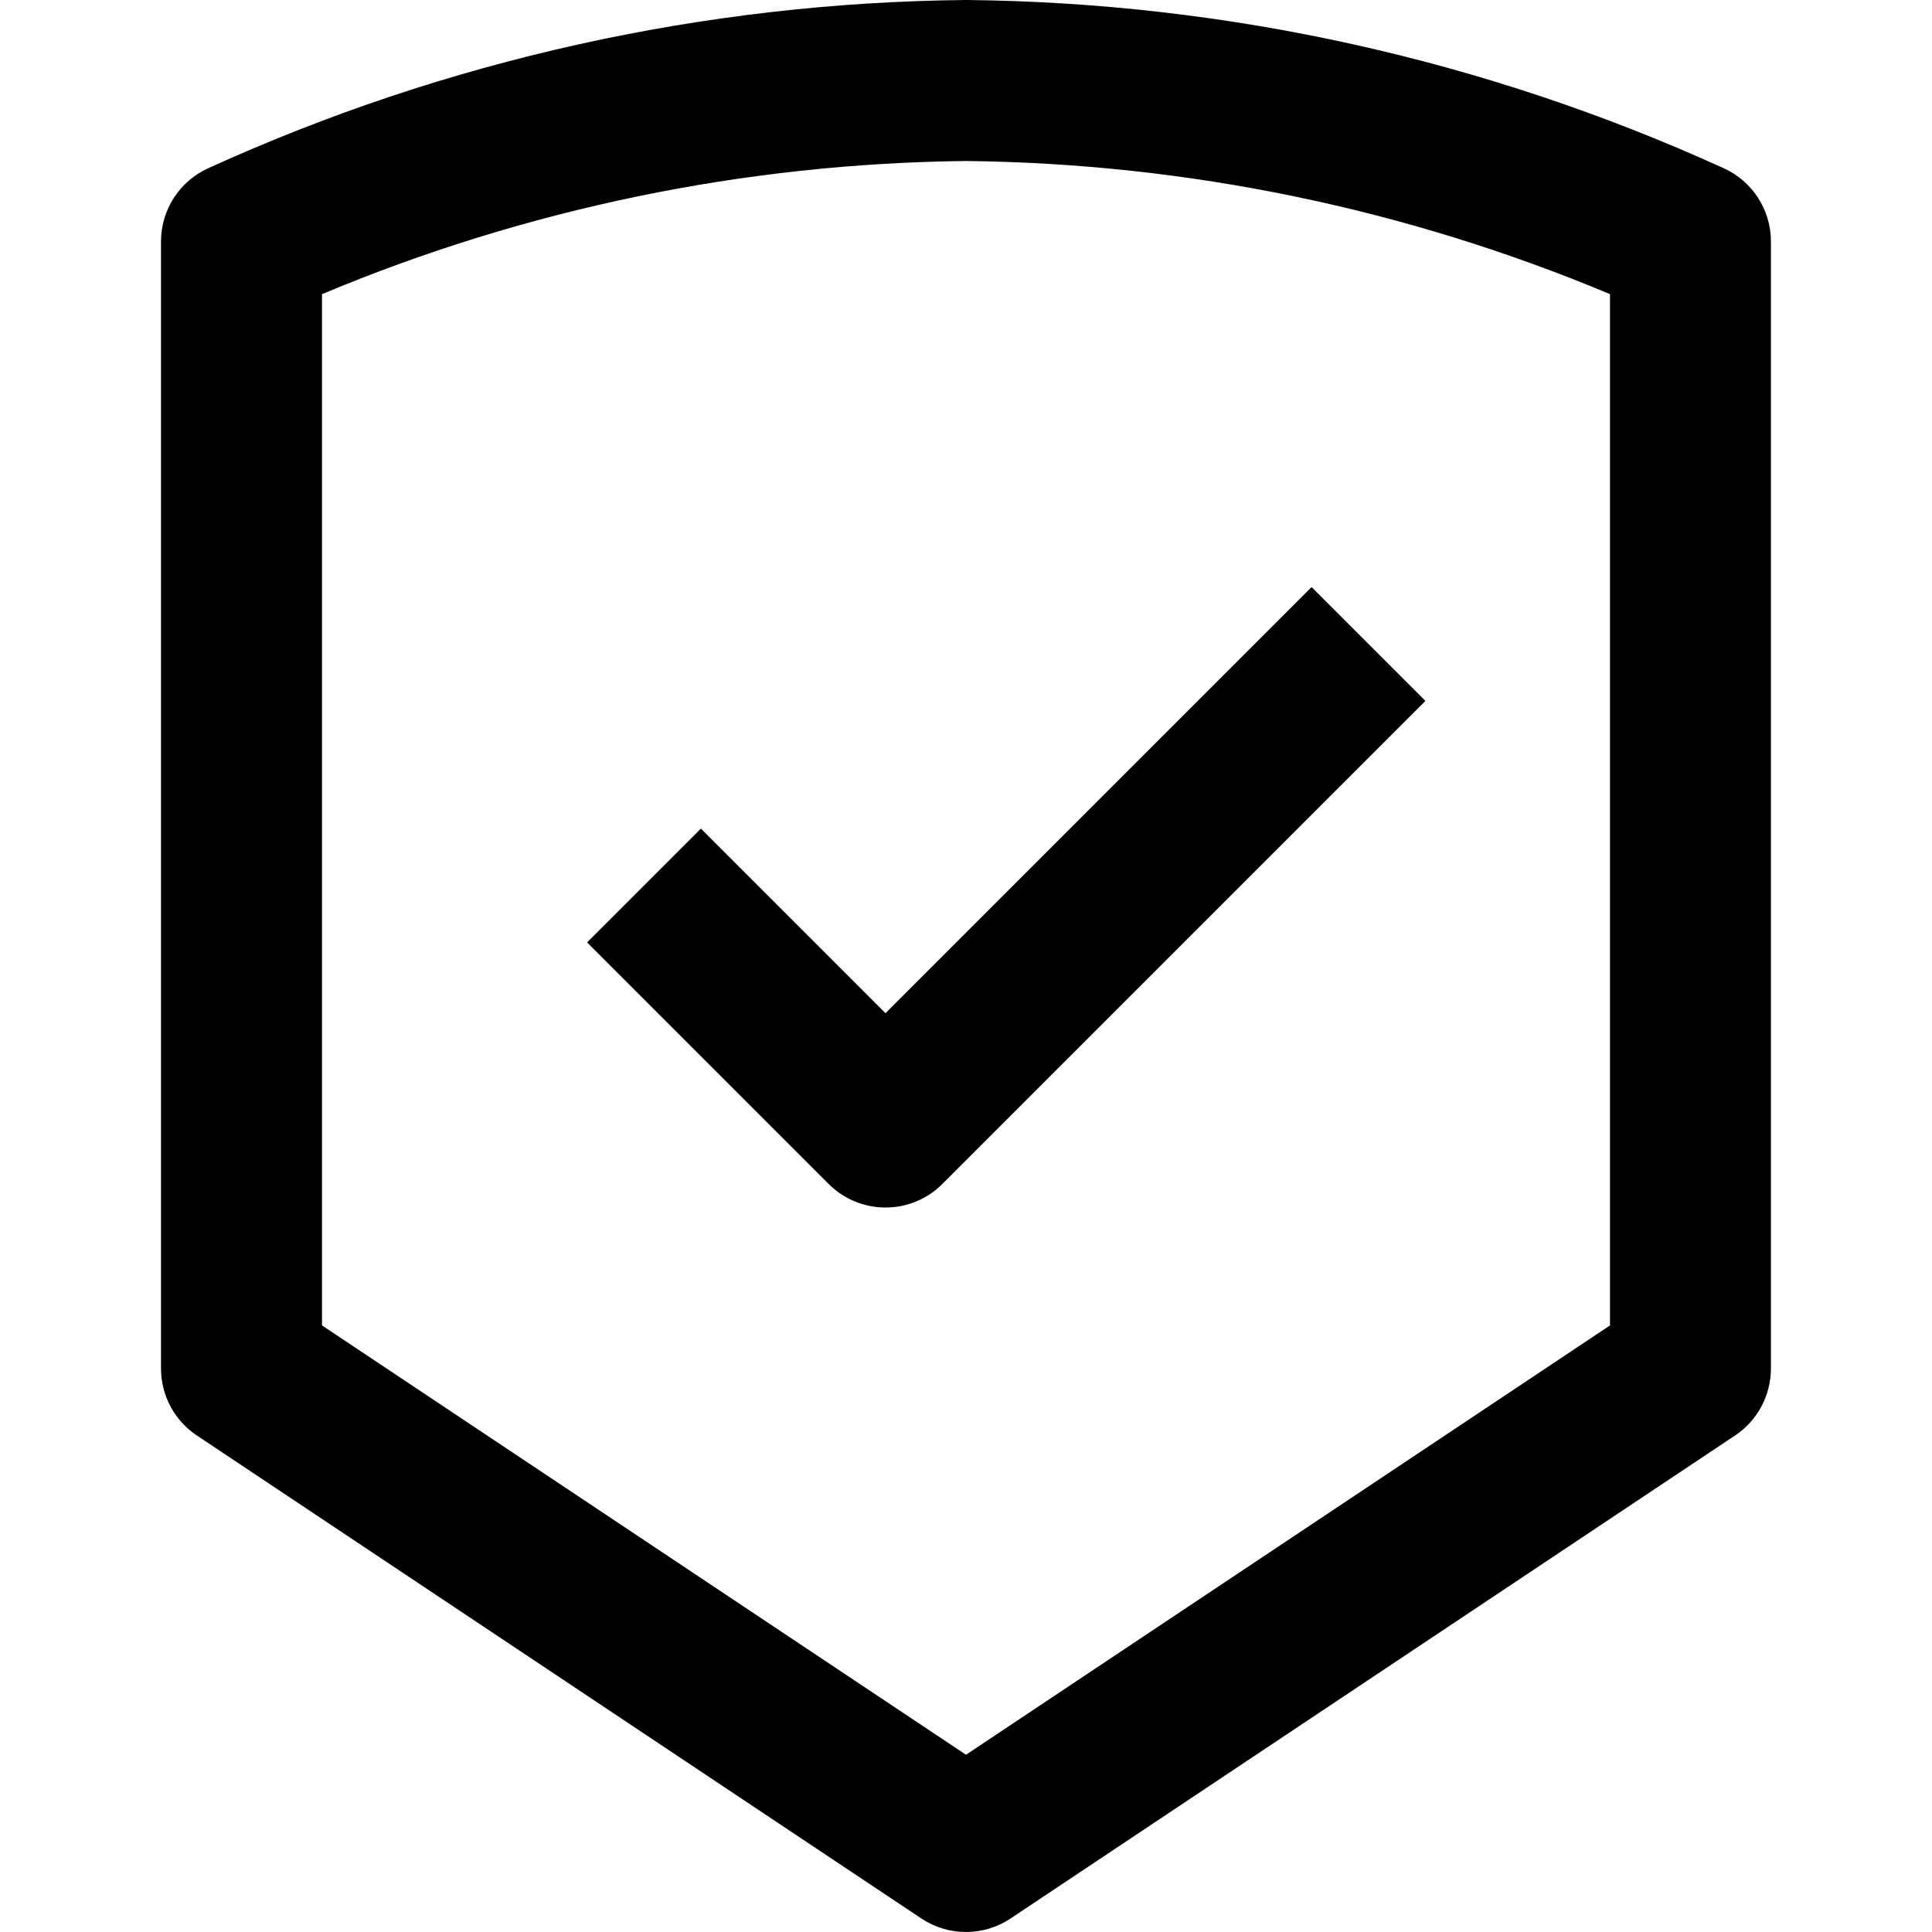
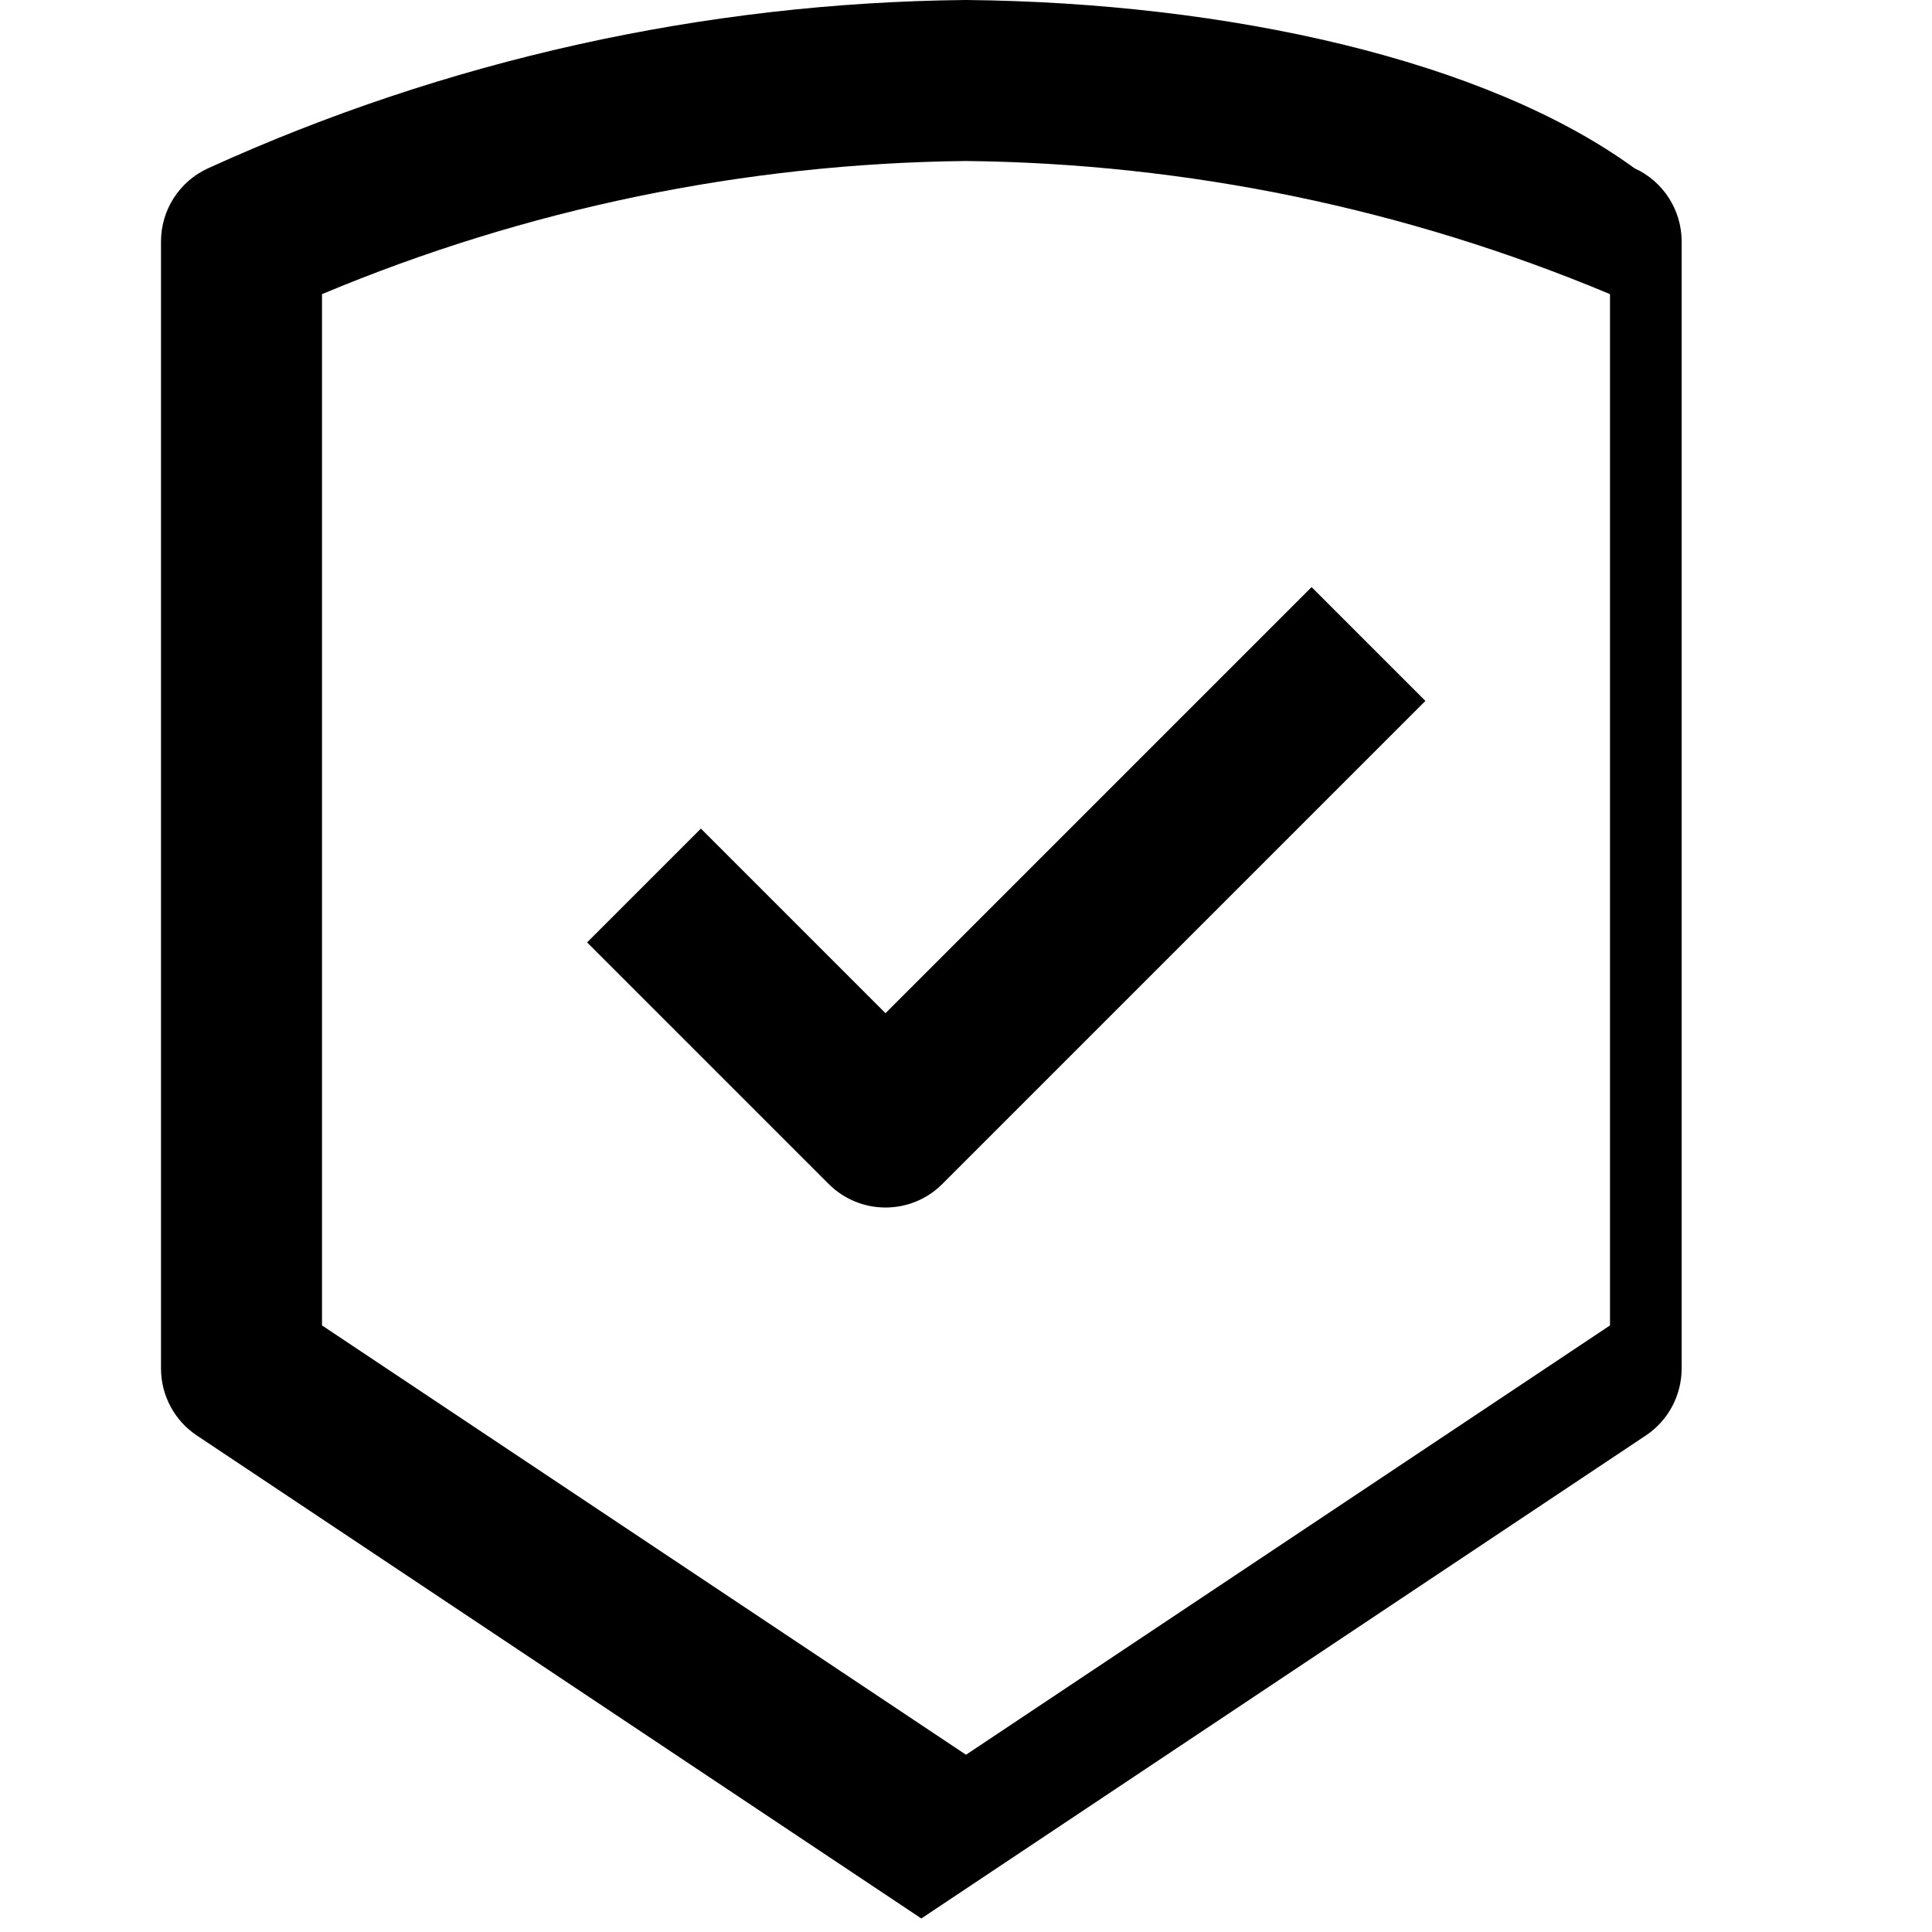
<svg xmlns="http://www.w3.org/2000/svg" width="24" height="24" id="Shield-Check--Streamline-Nova" viewBox="0 0 24 24" fill="none">
  <desc>Shield Check Streamline Icon: https://streamlinehq.com</desc>
-   <path stroke-width="1" clip-rule="evenodd" d="M4 16.465V3.654C6.533 2.592 9.25 2.03 12 2c2.75 0.03 5.467 0.592 8 1.654V16.465l-8 5.333 -8 -5.333ZM11.99 0C8.744 0.033 5.54 0.745 2.586 2.09 2.229 2.252 2 2.608 2 3V17c0 0.334 0.167 0.647 0.445 0.832l9 6c0.336 0.224 0.773 0.224 1.109 0l9 -6c0.278 -0.185 0.445 -0.498 0.445 -0.832V3c0 -0.392 -0.229 -0.748 -0.586 -0.91C18.459 0.745 15.256 0.033 12.01 0h-0.021Zm-0.283 14.707 6 -6 -1.414 -1.414L11 12.586l-2.293 -2.293 -1.414 1.414 3 3c0.391 0.391 1.024 0.391 1.414 0Z" fill-rule="evenodd" fill="#000000" />
+   <path stroke-width="1" clip-rule="evenodd" d="M4 16.465V3.654C6.533 2.592 9.25 2.03 12 2c2.75 0.03 5.467 0.592 8 1.654V16.465l-8 5.333 -8 -5.333ZM11.99 0C8.744 0.033 5.54 0.745 2.586 2.09 2.229 2.252 2 2.608 2 3V17c0 0.334 0.167 0.647 0.445 0.832l9 6l9 -6c0.278 -0.185 0.445 -0.498 0.445 -0.832V3c0 -0.392 -0.229 -0.748 -0.586 -0.91C18.459 0.745 15.256 0.033 12.01 0h-0.021Zm-0.283 14.707 6 -6 -1.414 -1.414L11 12.586l-2.293 -2.293 -1.414 1.414 3 3c0.391 0.391 1.024 0.391 1.414 0Z" fill-rule="evenodd" fill="#000000" />
</svg>